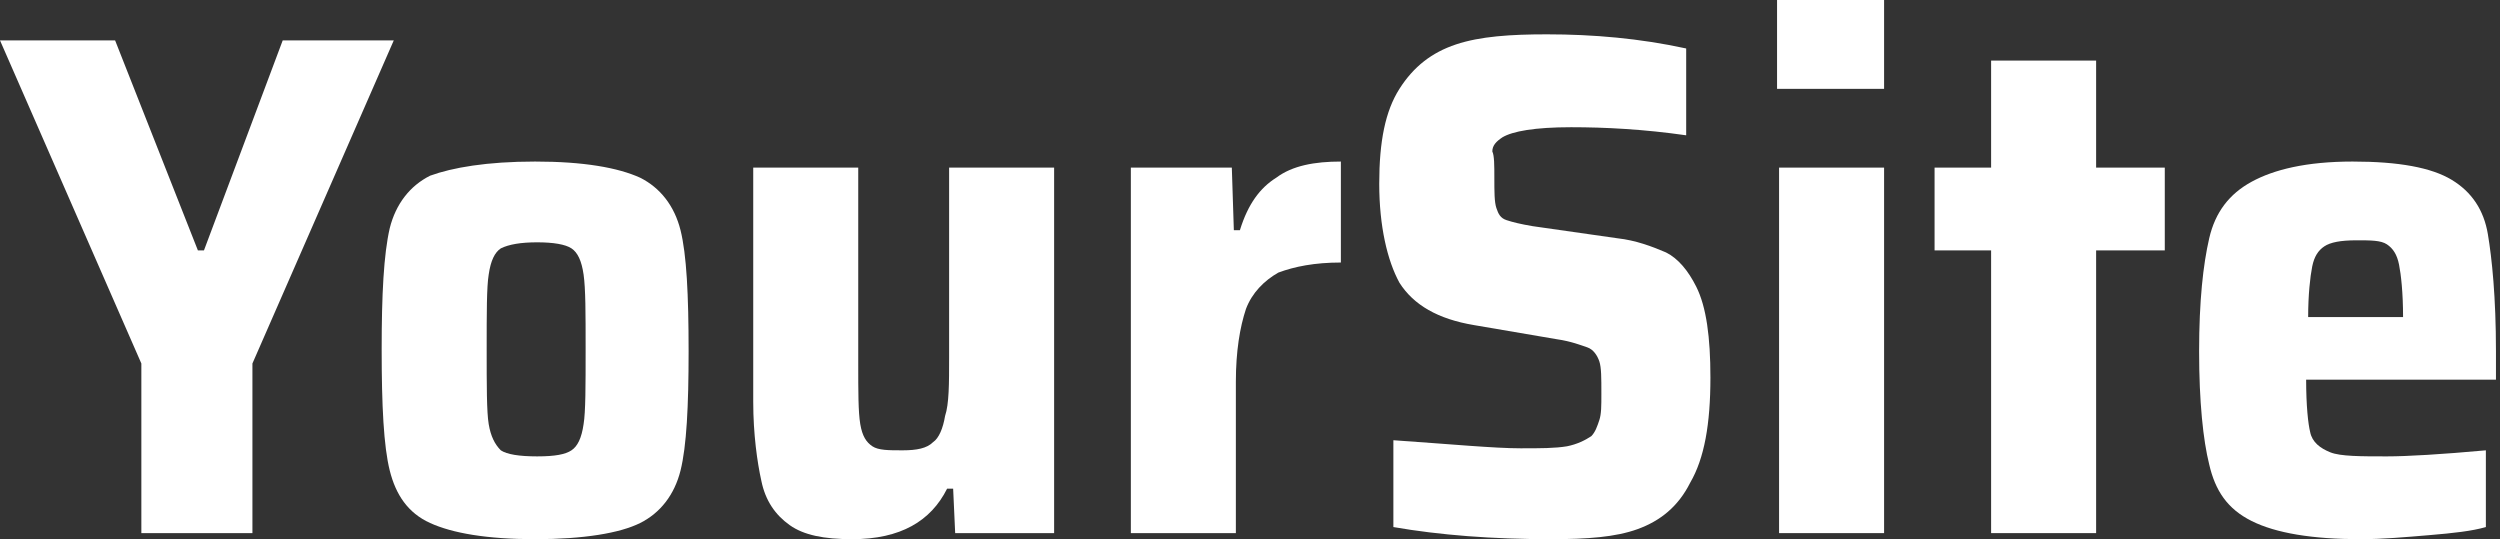
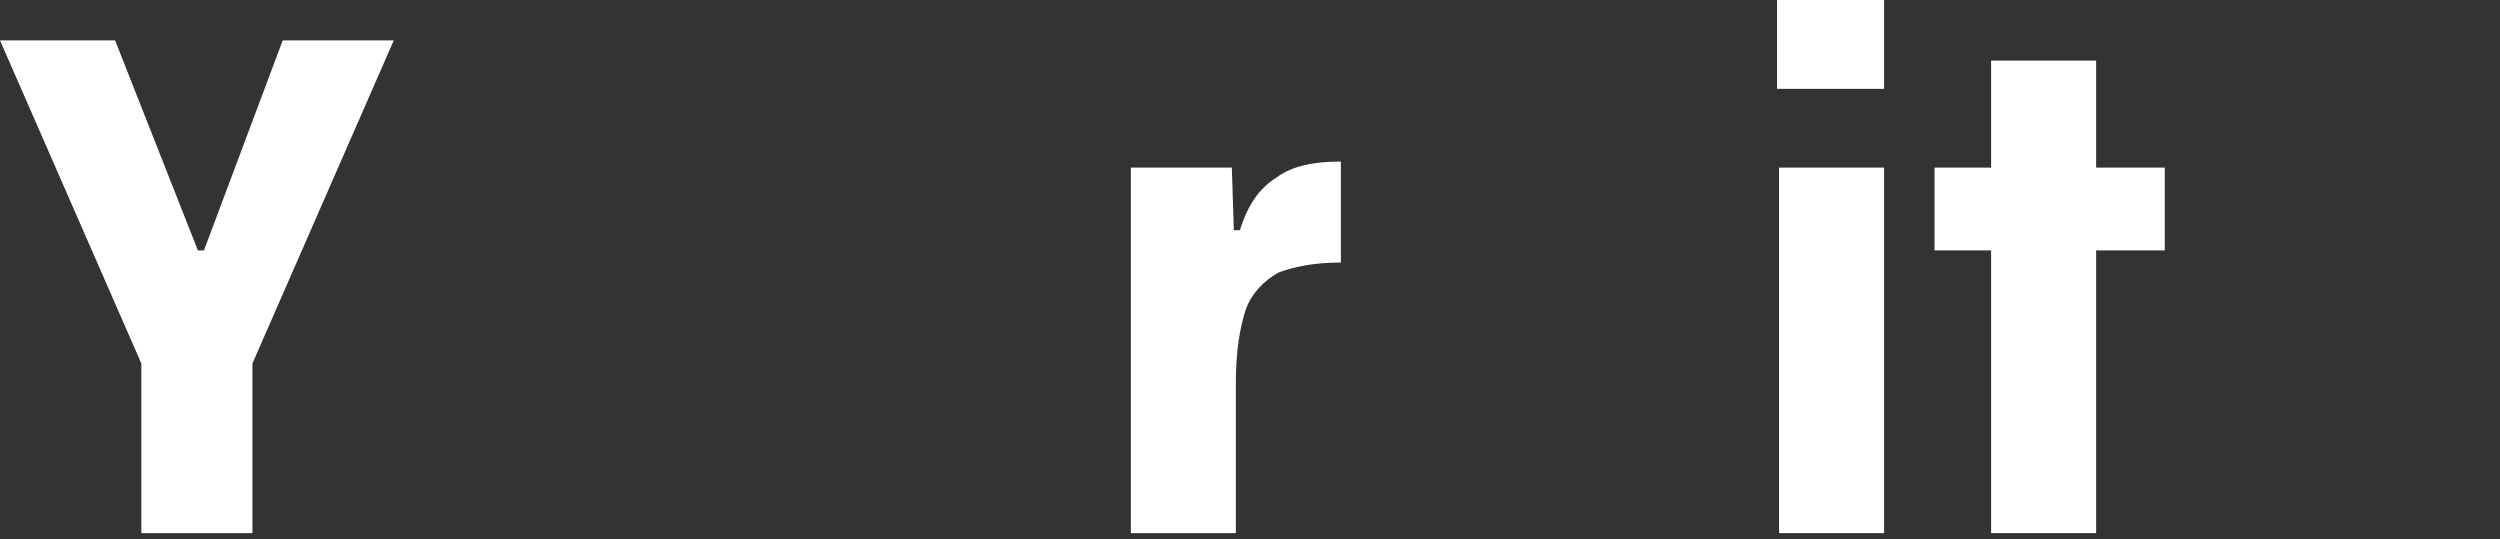
<svg xmlns="http://www.w3.org/2000/svg" version="1.1" id="Laag_3" x="0px" y="0px" width="123.8px" height="26.7px" viewBox="0 0 123.8 26.7" style="enable-background:new 0 0 123.8 26.7;" xml:space="preserve">
  <rect x="0" y="0" width="123.8" height="26.7" fill="#333333" stroke="none" />
  <style type="text/css">
	.st0{fill:#FFFFFF;}
</style>
  <g>
    <path class="st0" d="M7,26.4V18L0,2h5.7l4.1,10.4h0.3L14,2h5.5l-7,16v8.4H7z" />
-     <path class="st0" d="M21.3,25.9c-1.1-0.5-1.7-1.4-2-2.6c-0.3-1.2-0.4-3.2-0.4-6c0-2.7,0.1-4.7,0.4-6c0.3-1.2,1-2.1,2-2.6   C22.4,8.3,24.1,8,26.5,8s4.1,0.3,5.2,0.8c1,0.5,1.7,1.4,2,2.6c0.3,1.2,0.4,3.2,0.4,6c0,2.7-0.1,4.7-0.4,5.9c-0.3,1.2-1,2.1-2,2.6   c-1,0.5-2.8,0.8-5.2,0.8S22.4,26.4,21.3,25.9z M28.3,22.3c0.3-0.2,0.5-0.6,0.6-1.3c0.1-0.6,0.1-1.9,0.1-3.7s0-3-0.1-3.7   c-0.1-0.7-0.3-1.1-0.6-1.3c-0.3-0.2-0.9-0.3-1.7-0.3s-1.4,0.1-1.8,0.3c-0.3,0.2-0.5,0.6-0.6,1.3c-0.1,0.6-0.1,1.9-0.1,3.7   c0,1.8,0,3.1,0.1,3.7s0.3,1,0.6,1.3c0.3,0.2,0.9,0.3,1.8,0.3S28,22.5,28.3,22.3z" />
-     <path class="st0" d="M47.2,24.2h-0.3c-0.8,1.6-2.3,2.5-4.7,2.5c-1.4,0-2.4-0.2-3.1-0.7c-0.7-0.5-1.2-1.2-1.4-2.2   c-0.2-0.9-0.4-2.3-0.4-3.9V8.3h5.2V18c0,1.4,0,2.4,0.1,3c0.1,0.6,0.3,0.9,0.6,1.1c0.3,0.2,0.8,0.2,1.5,0.2c0.7,0,1.2-0.1,1.5-0.4   c0.3-0.2,0.5-0.7,0.6-1.3C47,20,47,19,47,17.7V8.3h5.2v18.1h-4.9L47.2,24.2z" />
    <path class="st0" d="M56.1,8.3H61l0.1,3.1h0.3c0.4-1.3,1-2.1,1.8-2.6C64,8.2,65.1,8,66.4,8v5c-1.3,0-2.3,0.2-3.1,0.5   c-0.7,0.4-1.3,1-1.6,1.8c-0.3,0.9-0.5,2.1-0.5,3.6v7.5h-5.2V8.3z" />
-     <path class="st0" d="M69,26.1v-4.3c2.9,0.2,5,0.4,6.3,0.4c1,0,1.7,0,2.3-0.1c0.5-0.1,0.9-0.3,1.2-0.5c0.2-0.2,0.3-0.5,0.4-0.8   c0.1-0.3,0.1-0.7,0.1-1.3c0-0.8,0-1.3-0.1-1.6c-0.1-0.3-0.3-0.6-0.6-0.7c-0.3-0.1-0.8-0.3-1.5-0.4L73,16.1c-1.8-0.3-3-1-3.7-2.1   c-0.6-1.1-1-2.8-1-4.9c0-2.1,0.3-3.6,1-4.7c0.7-1.1,1.6-1.8,2.8-2.2s2.7-0.5,4.5-0.5c2.3,0,4.6,0.2,6.9,0.7v4.3   c-2.1-0.3-4-0.4-5.7-0.4c-1.8,0-2.9,0.2-3.4,0.5c-0.3,0.2-0.5,0.4-0.5,0.7C74,7.7,74,8.2,74,8.8c0,0.7,0,1.2,0.1,1.5   c0.1,0.3,0.2,0.5,0.5,0.6s0.7,0.2,1.3,0.3l4.2,0.6c0.9,0.1,1.7,0.4,2.4,0.7c0.6,0.3,1.1,0.9,1.5,1.7c0.5,1,0.7,2.5,0.7,4.5   c0,2.3-0.3,4-1,5.2c-0.6,1.2-1.5,1.9-2.6,2.3c-1.1,0.4-2.5,0.5-4.3,0.5C73.9,26.7,71.3,26.5,69,26.1z" />
    <path class="st0" d="M88,4.4V0h5.3v4.4H88z M88.1,26.4V8.3h5.2v18.1H88.1z" />
    <path class="st0" d="M98.6,26.4v-14h-2.8V8.3h2.8V3h5.2v5.3h3.4v4.1h-3.4v14H98.6z" />
-     <path class="st0" d="M123.8,18.8h-9.6c0,1.3,0.1,2.2,0.2,2.6c0.1,0.5,0.5,0.8,1,1c0.5,0.2,1.5,0.2,2.8,0.2c1,0,2.7-0.1,4.9-0.3v3.8   c-0.7,0.2-1.6,0.3-2.8,0.4s-2.3,0.2-3.4,0.2c-2.4,0-4.2-0.3-5.4-0.9s-1.8-1.5-2.1-2.8c-0.3-1.2-0.5-3.1-0.5-5.6   c0-2.5,0.2-4.3,0.5-5.6c0.3-1.3,1-2.2,2.1-2.8c1.1-0.6,2.7-1,5-1c2.3,0,3.9,0.3,4.9,0.9c1,0.6,1.6,1.5,1.8,2.7   c0.2,1.2,0.4,3.1,0.4,5.8V18.8z M115.1,12.2c-0.3,0.2-0.5,0.5-0.6,1c-0.1,0.5-0.2,1.4-0.2,2.5h4.7c0-1.2-0.1-2.1-0.2-2.6   c-0.1-0.5-0.3-0.8-0.6-1c-0.3-0.2-0.8-0.2-1.5-0.2C115.9,11.9,115.4,12,115.1,12.2z" />
  </g>
</svg>